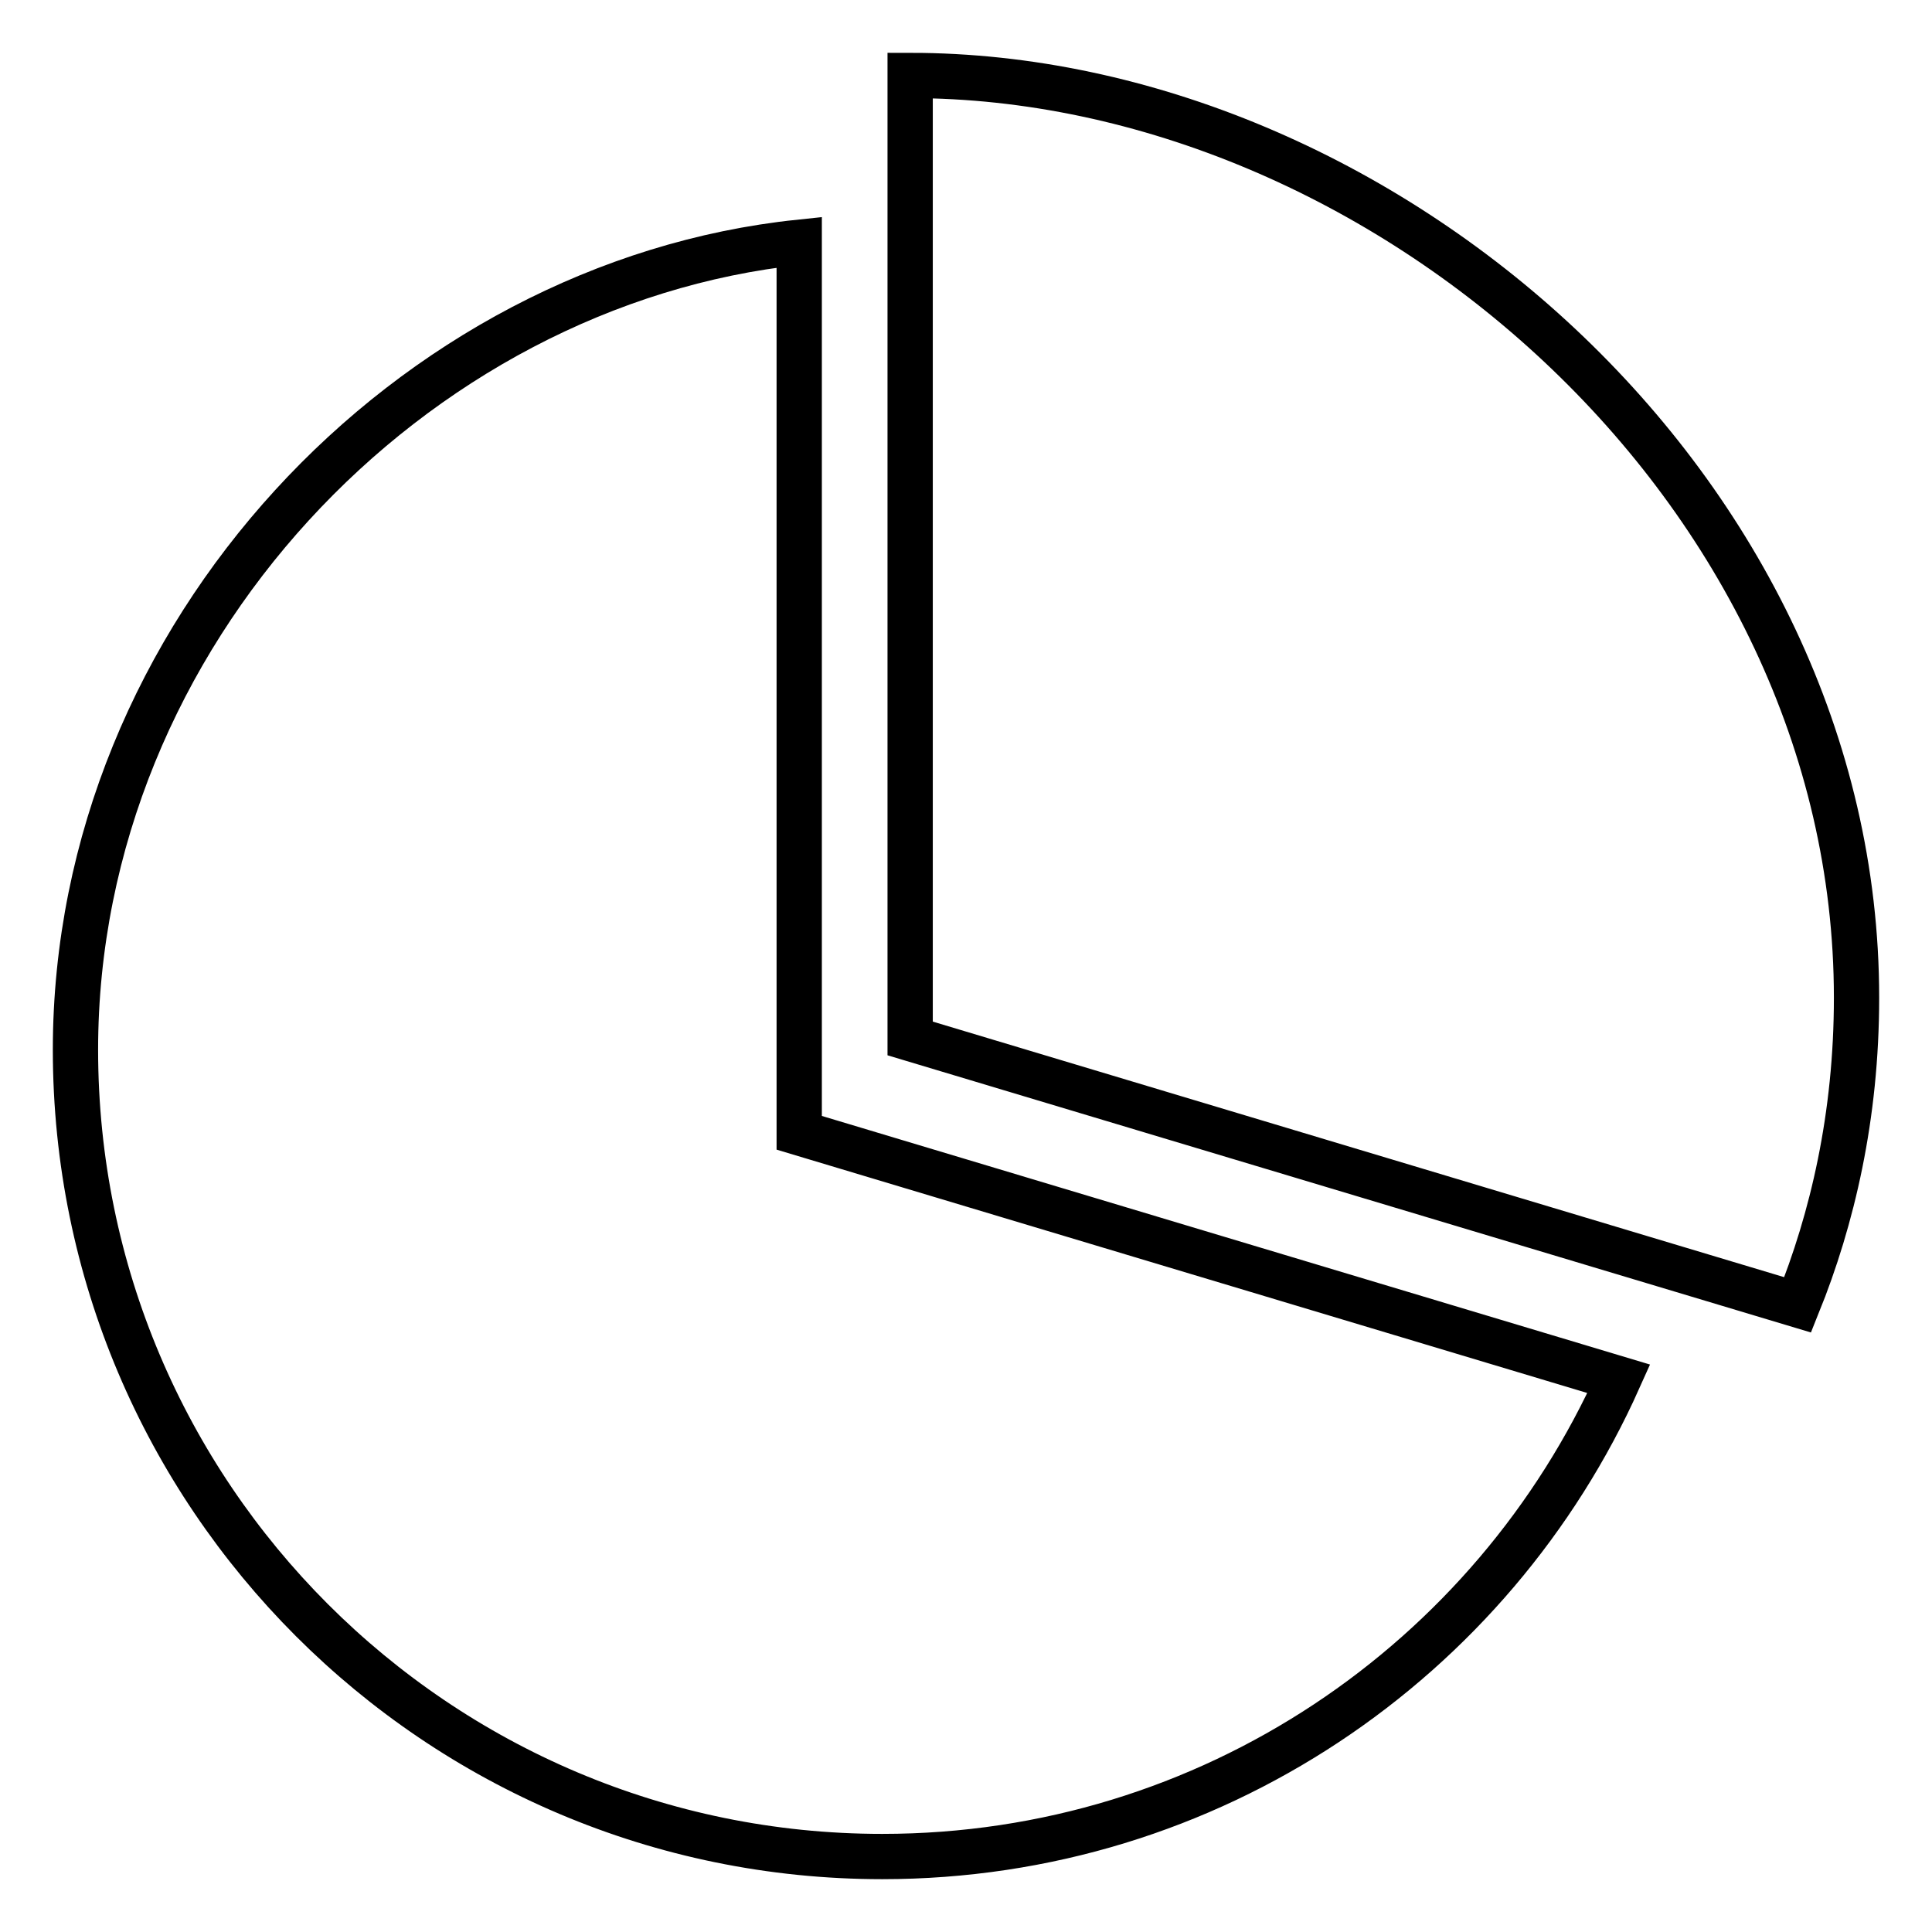
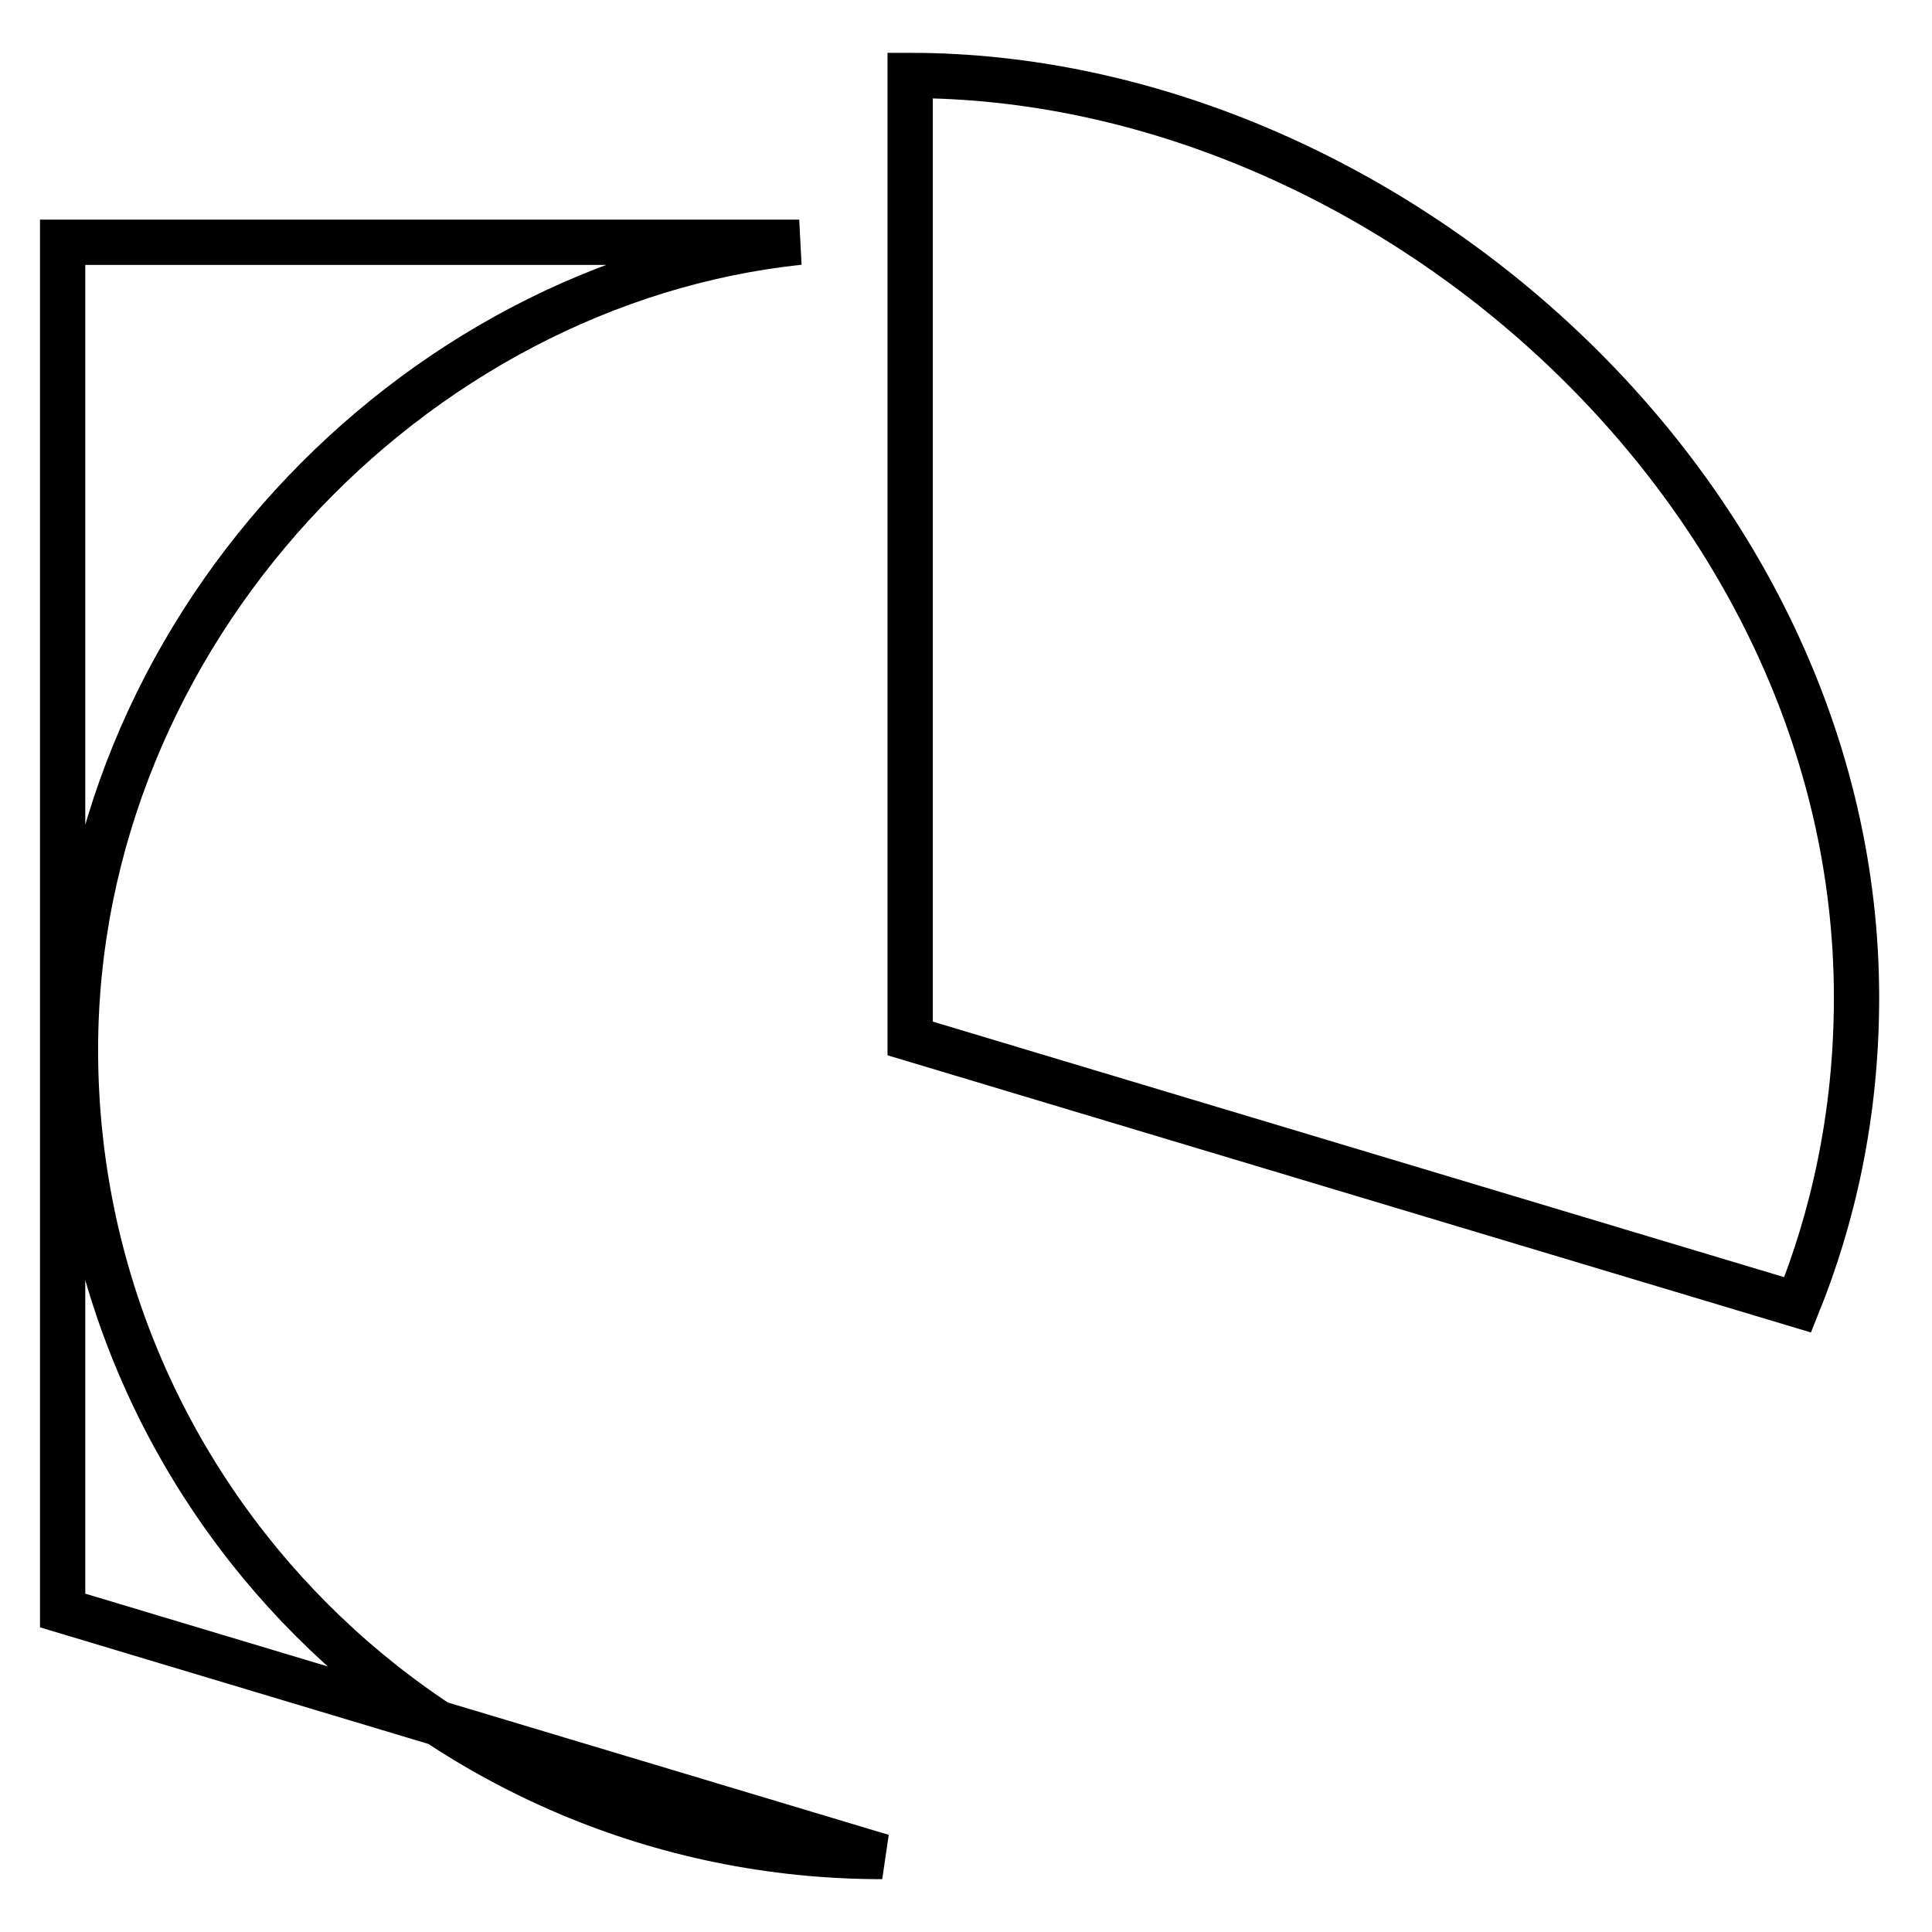
<svg xmlns="http://www.w3.org/2000/svg" version="1.1" x="0px" y="0px" viewBox="0 0 256 256" enable-background="new 0 0 256 256" xml:space="preserve">
  <g>
-     <path stroke-width="6" fill-opacity="0" stroke="#000000" d="M105.9,32.1C54.5,37.5,10,84,10,139.1C10,198.1,57.9,246,116.9,246c43.5,0,80.9-26,97.6-63.3l-108.6-32.6 V32.1z M120.6,10v127.6l117.6,35.3c4.6-11.4,7.8-25,7.8-40.7C246,64.7,183,10,120.6,10z" />
+     <path stroke-width="6" fill-opacity="0" stroke="#000000" d="M105.9,32.1C54.5,37.5,10,84,10,139.1C10,198.1,57.9,246,116.9,246l-108.6-32.6 V32.1z M120.6,10v127.6l117.6,35.3c4.6-11.4,7.8-25,7.8-40.7C246,64.7,183,10,120.6,10z" />
  </g>
</svg>